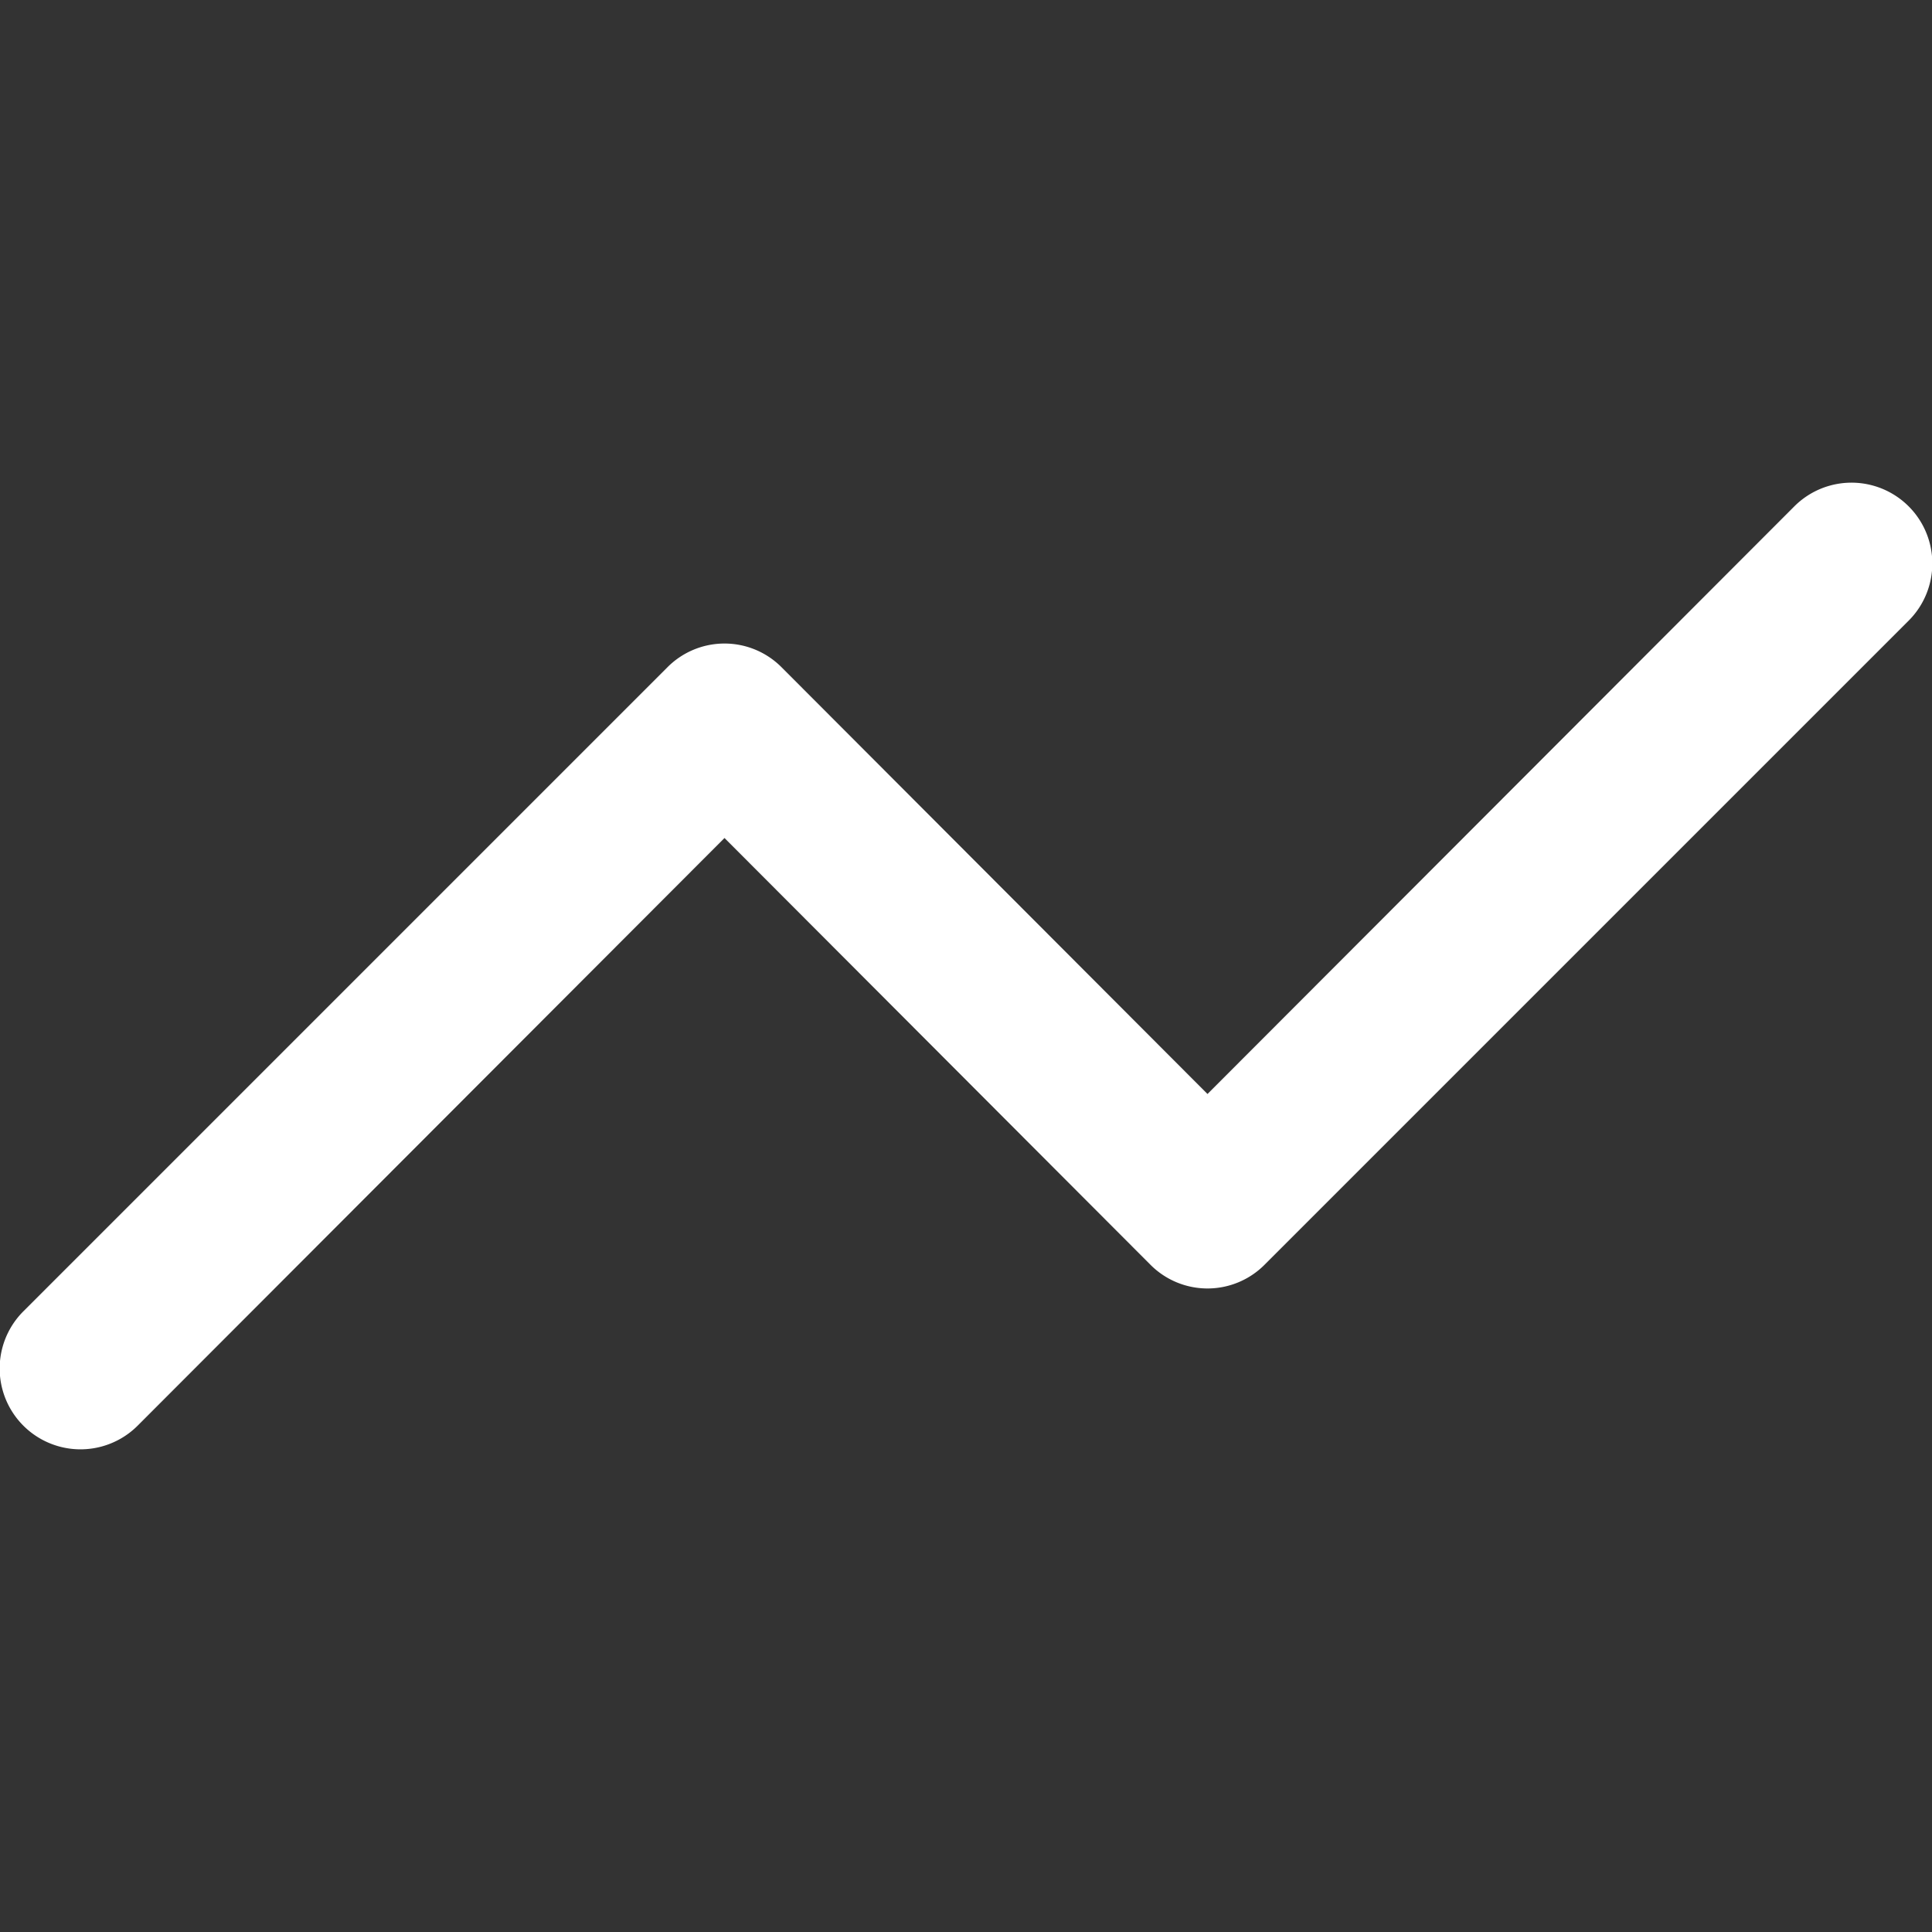
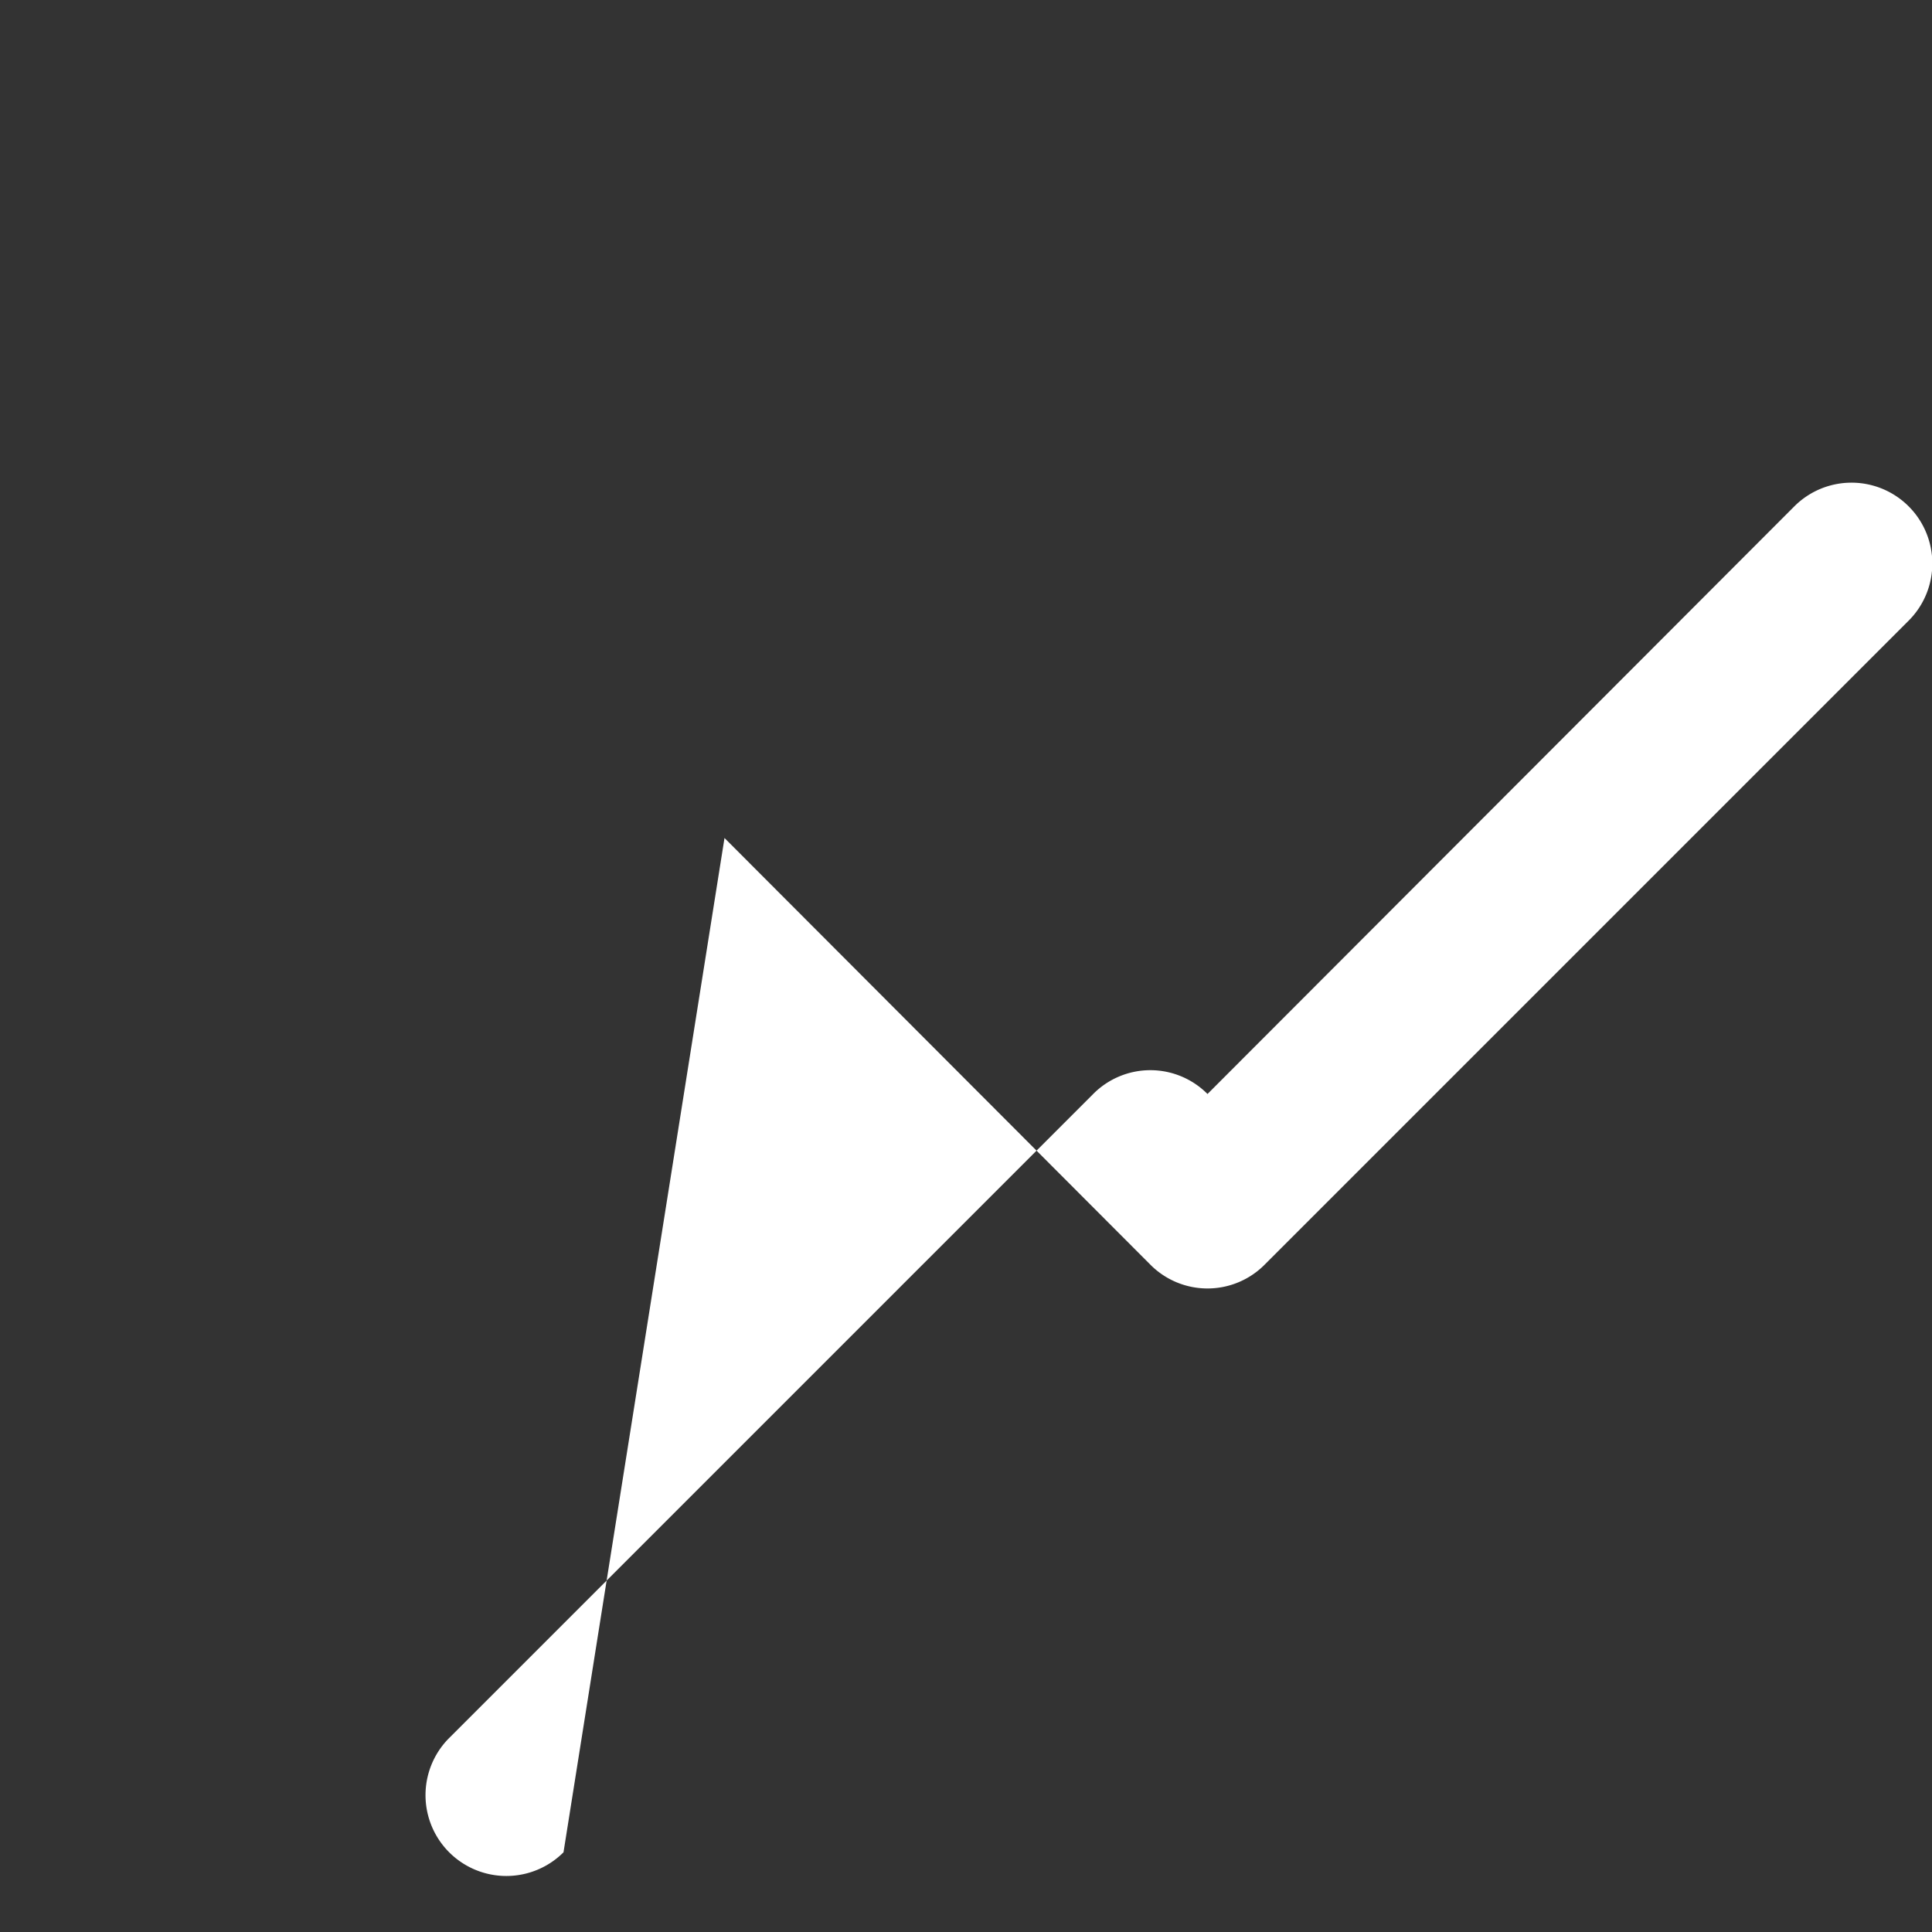
<svg xmlns="http://www.w3.org/2000/svg" viewBox="0 0 24 24">
  <rect x="0" y="0" width="24" height="24" fill="#333333" stroke="none" />
-   <path d="M22.29 6.29 15 13.59l-5.29-5.3a1 1 0 0 0-1.42 0l-8 8a1 1 0 0 0 1.42 1.42L9 10.41l5.29 5.3a1 1 0 0 0 1.42 0l8-8a1 1 0 0 0-1.42-1.42Z" fill="#ffffff" class="fill-000000" />
+   <path d="M22.29 6.29 15 13.59a1 1 0 0 0-1.42 0l-8 8a1 1 0 0 0 1.42 1.42L9 10.41l5.29 5.3a1 1 0 0 0 1.42 0l8-8a1 1 0 0 0-1.42-1.42Z" fill="#ffffff" class="fill-000000" />
</svg>